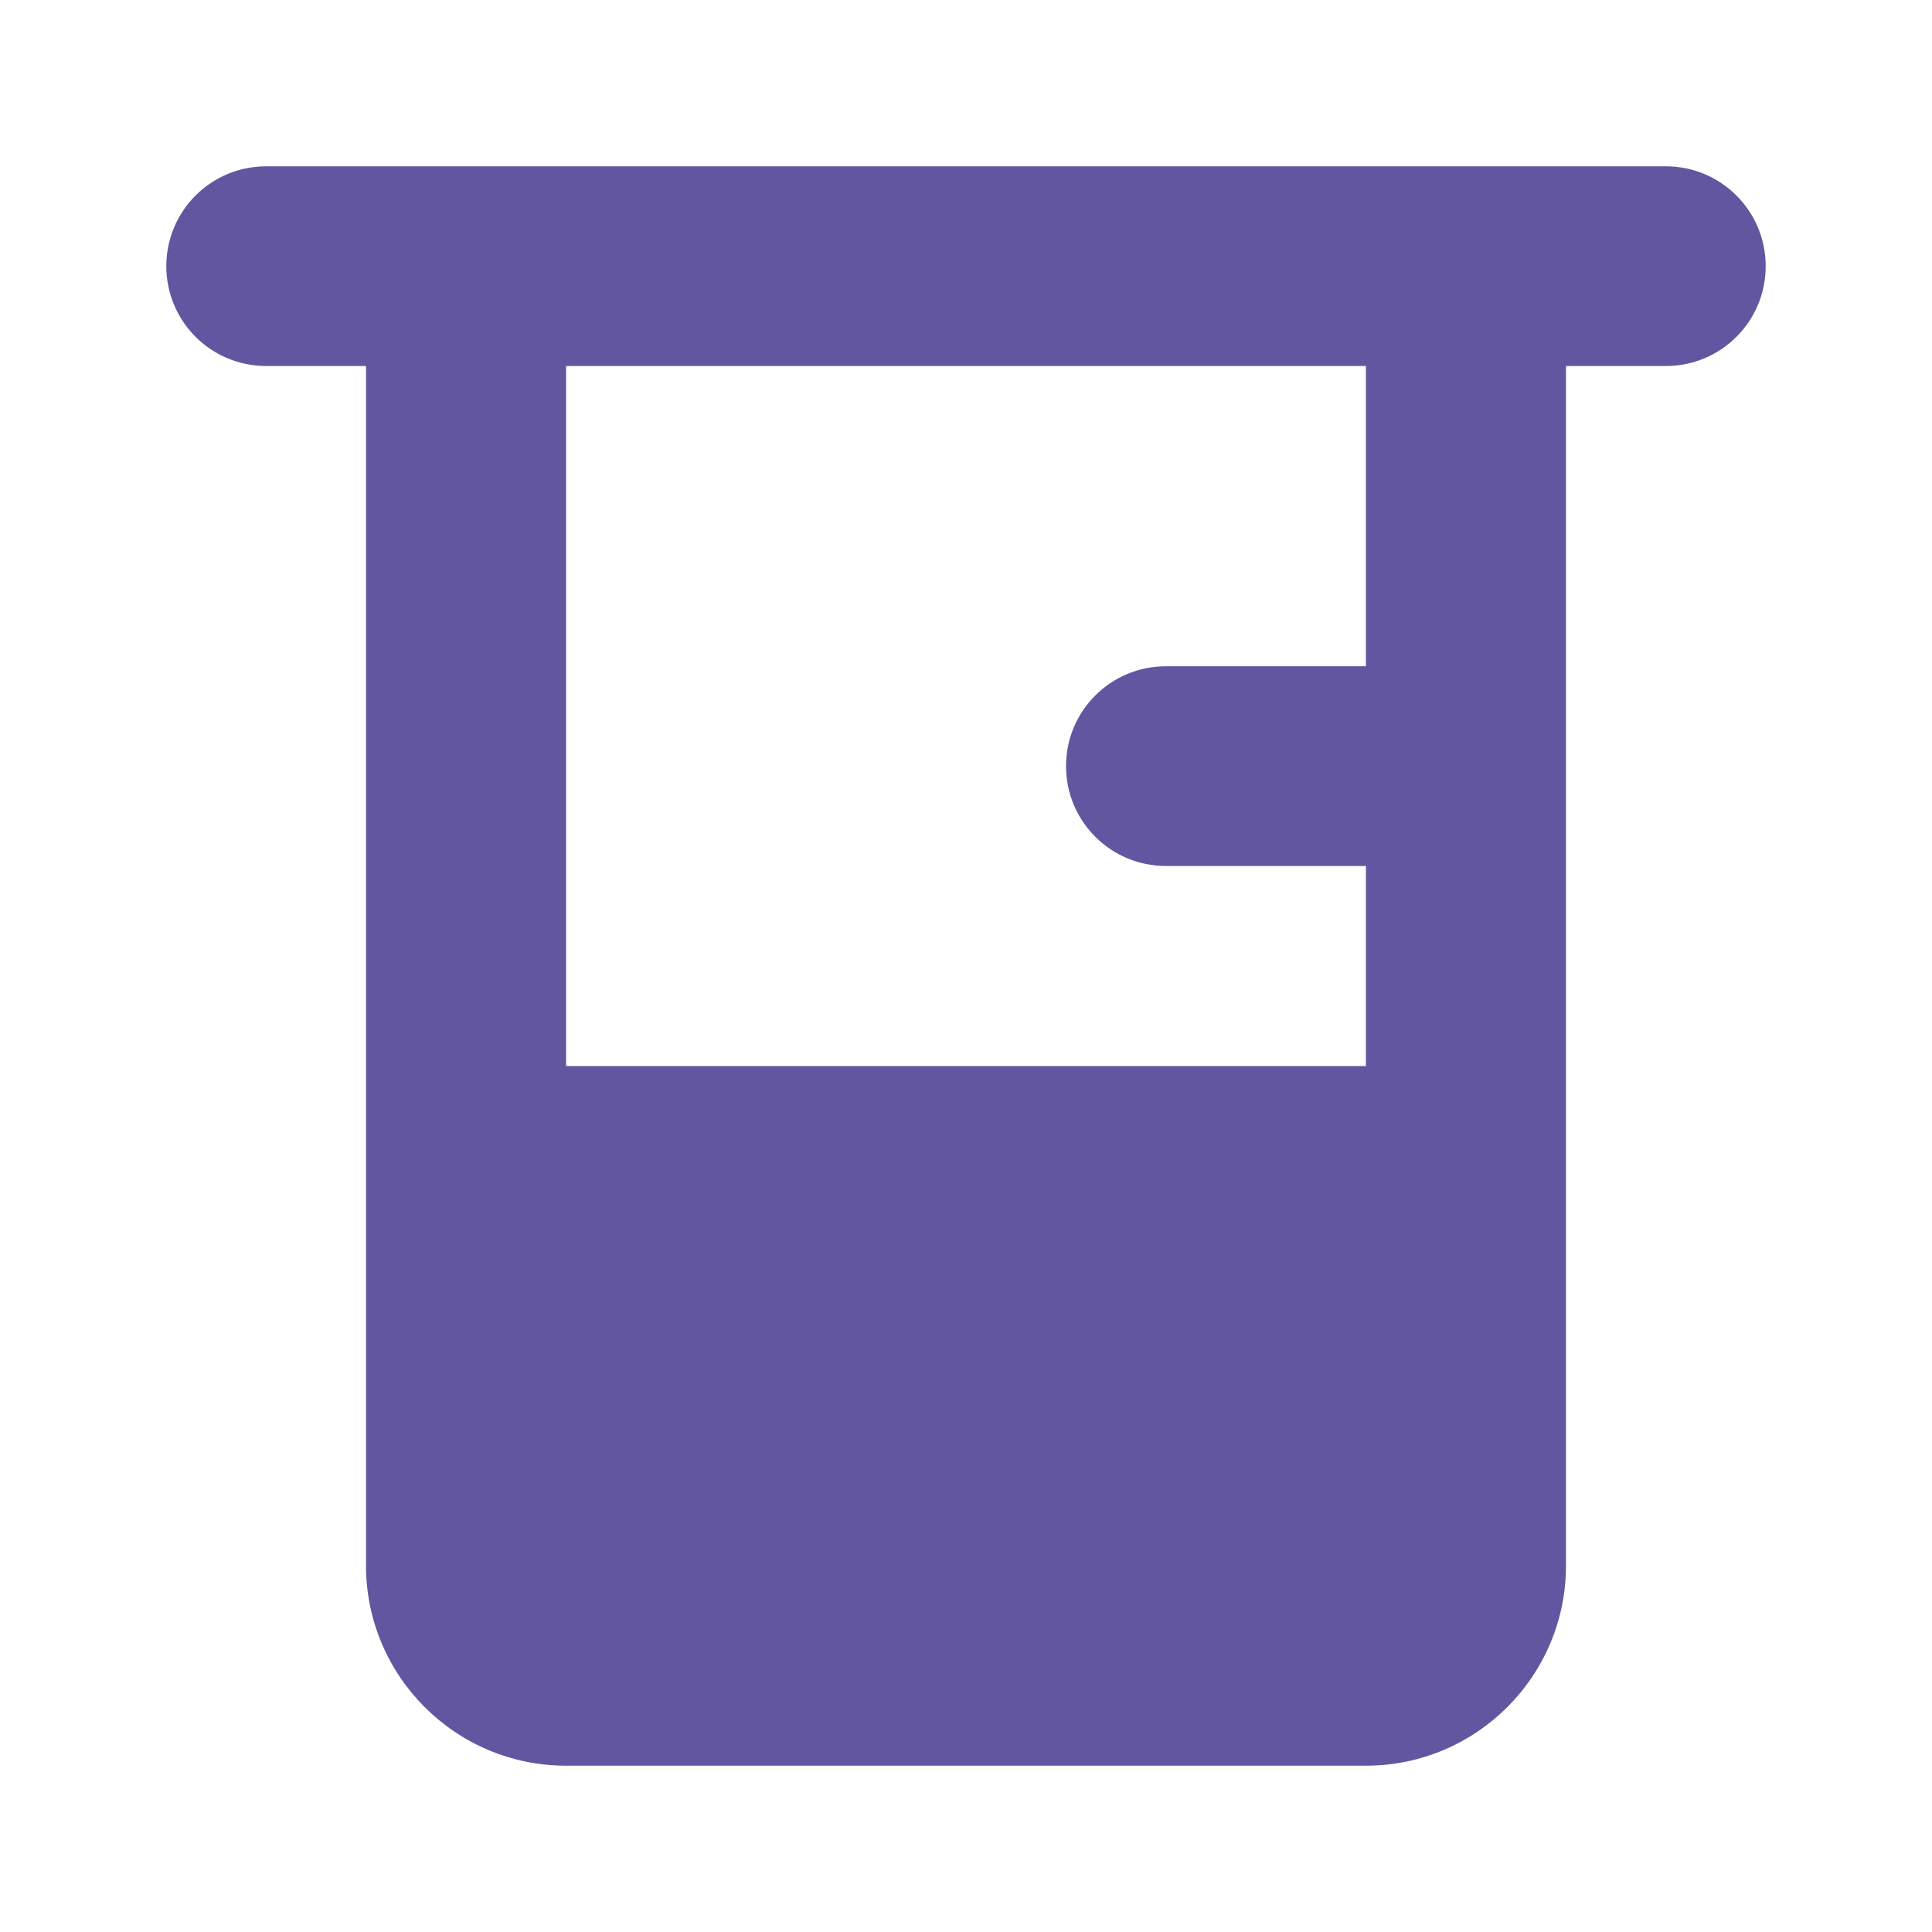
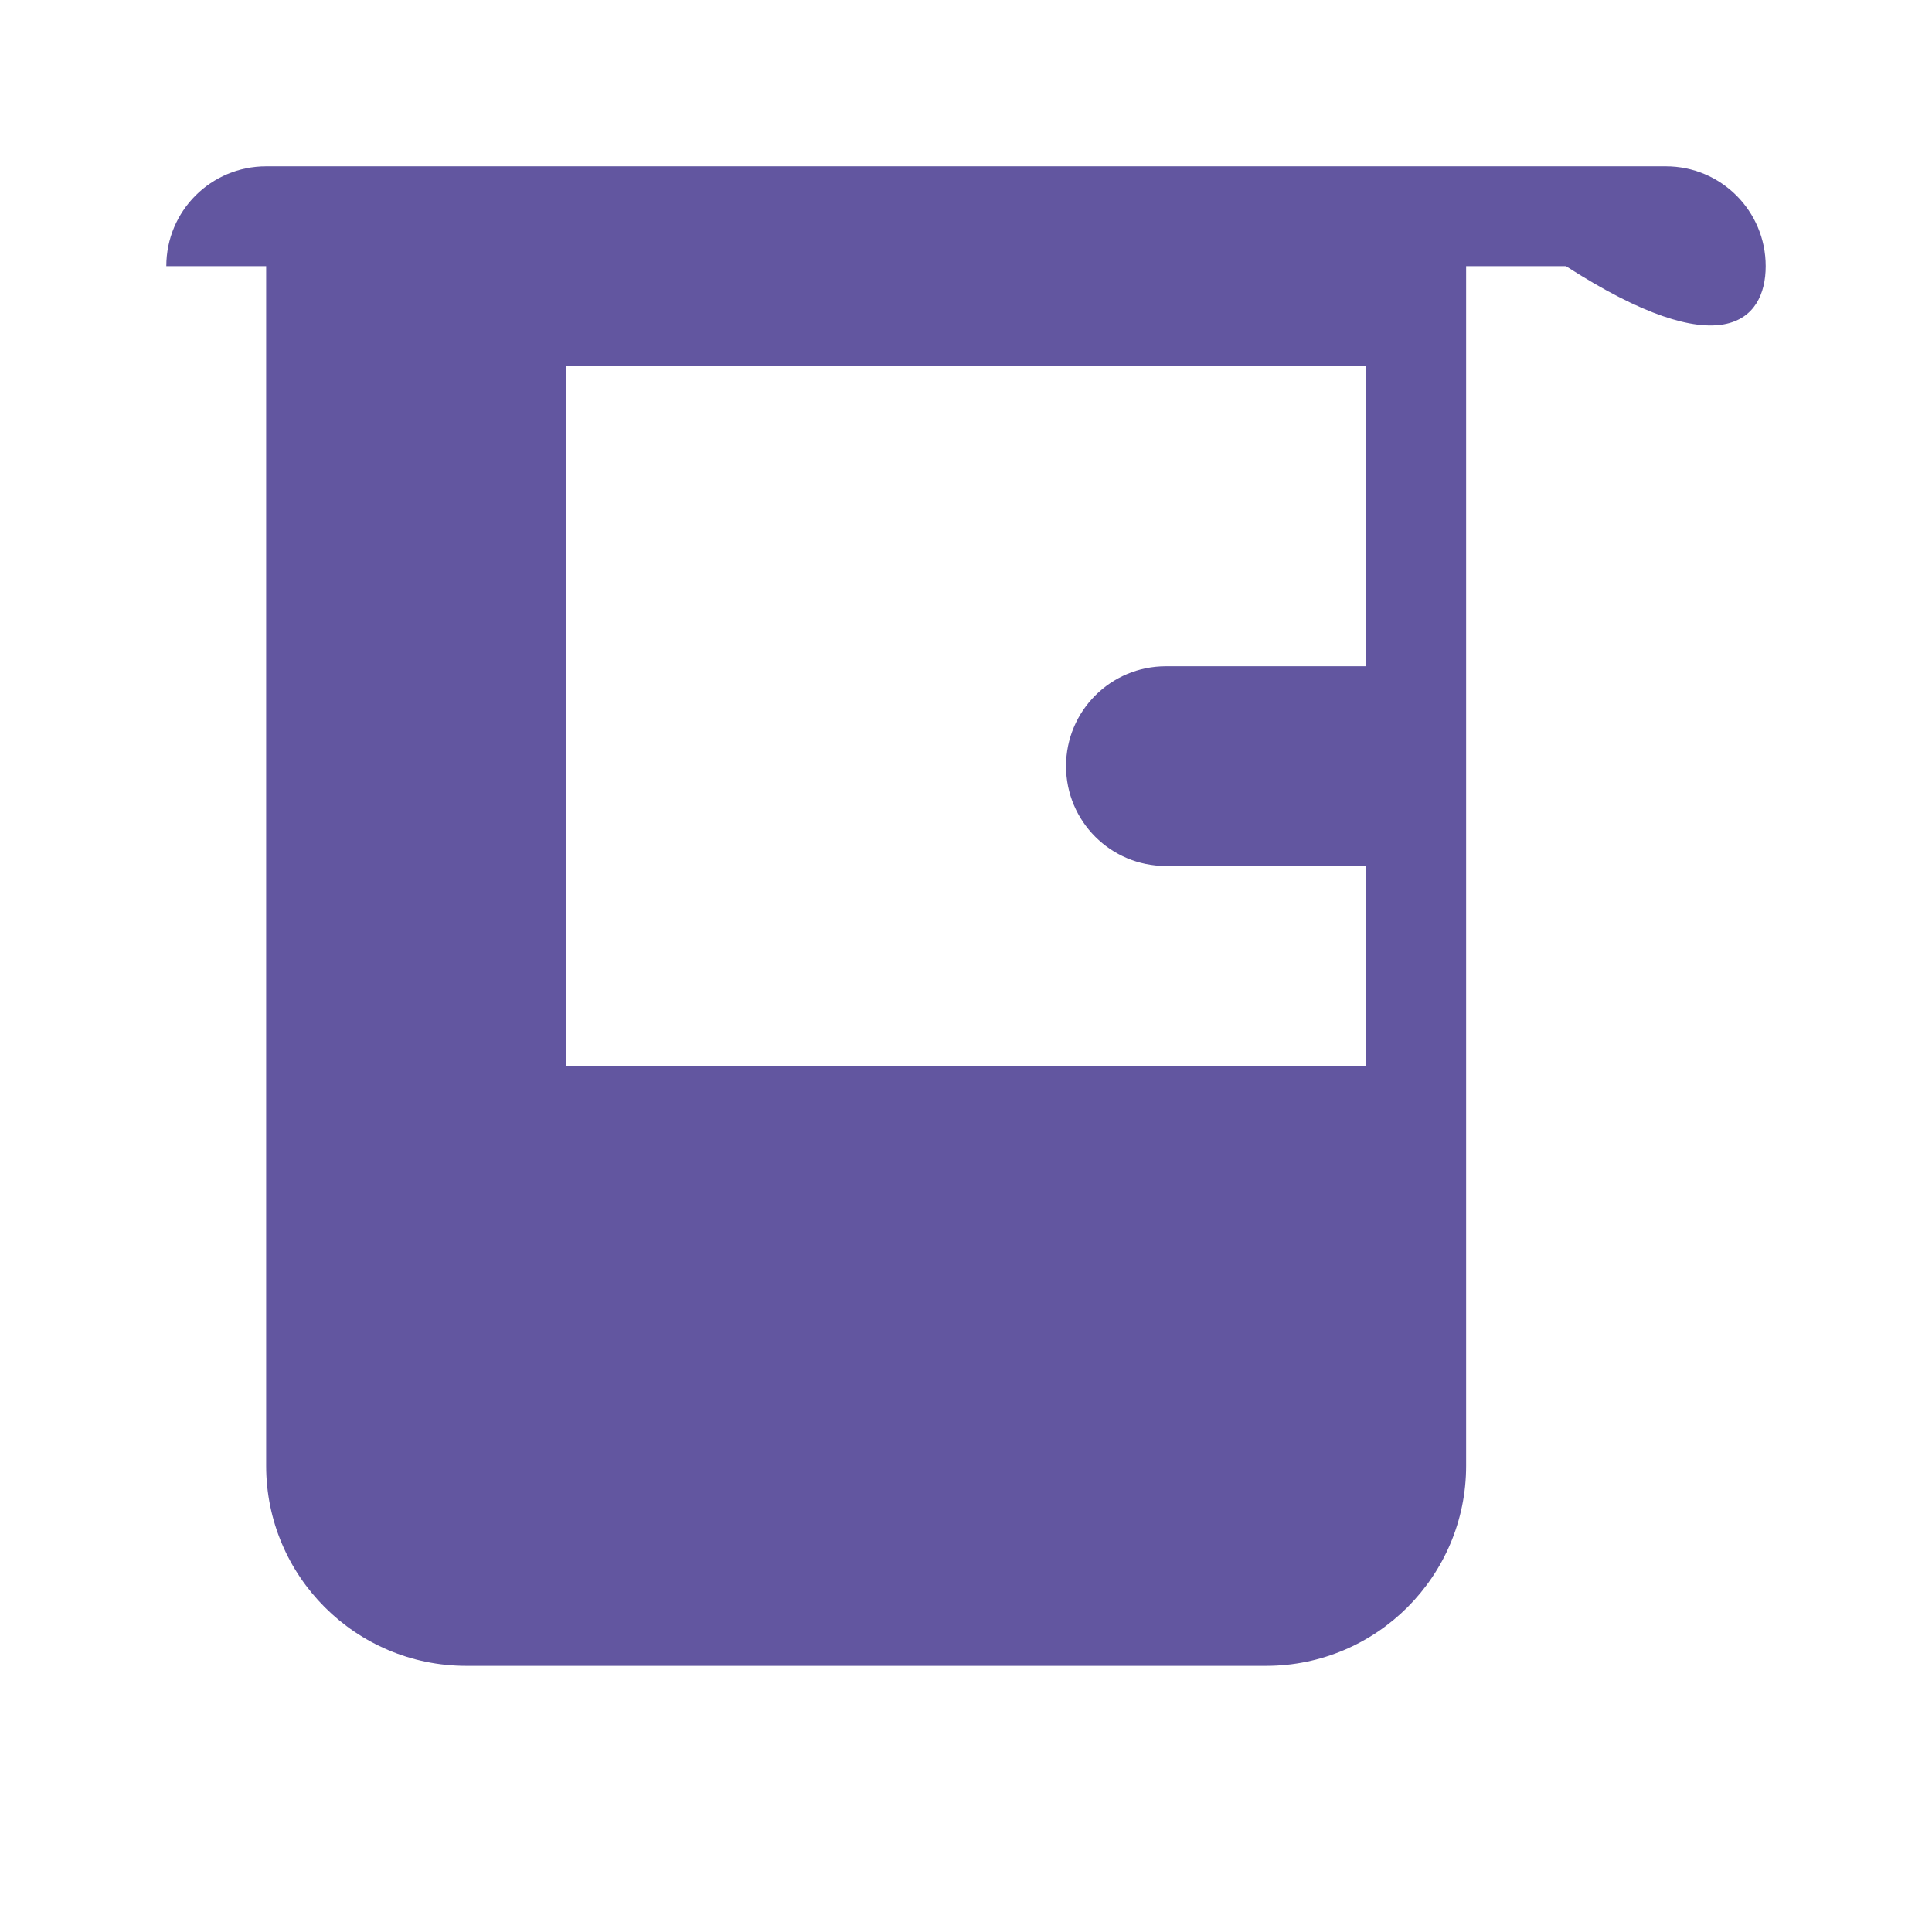
<svg xmlns="http://www.w3.org/2000/svg" version="1.1" id="Слой_1" x="0px" y="0px" viewBox="0 0 56.69 56.69" style="enable-background:new 0 0 56.69 56.69;" xml:space="preserve">
  <style type="text/css">
	.st0{fill-rule:evenodd;clip-rule:evenodd;fill:#6256A0;}
</style>
-   <path class="st0" d="M51.81,7.81c0-1.62-1.31-2.93-2.93-2.93H7.81c-1.62,0-2.93,1.31-2.93,2.93s1.31,2.93,2.93,2.93h2.93v35.2  c0,3.24,2.63,5.87,5.87,5.87h23.47c3.24,0,5.87-2.63,5.87-5.87v-35.2h2.93C50.5,10.74,51.81,9.43,51.81,7.81z M40.08,10.74H16.61  v20.54h23.47v-5.87h-5.87c-1.62,0-2.93-1.31-2.93-2.93s1.31-2.93,2.93-2.93h5.87V10.74z" />
+   <path class="st0" d="M51.81,7.81c0-1.62-1.31-2.93-2.93-2.93H7.81c-1.62,0-2.93,1.31-2.93,2.93h2.93v35.2  c0,3.24,2.63,5.87,5.87,5.87h23.47c3.24,0,5.87-2.63,5.87-5.87v-35.2h2.93C50.5,10.74,51.81,9.43,51.81,7.81z M40.08,10.74H16.61  v20.54h23.47v-5.87h-5.87c-1.62,0-2.93-1.31-2.93-2.93s1.31-2.93,2.93-2.93h5.87V10.74z" />
</svg>